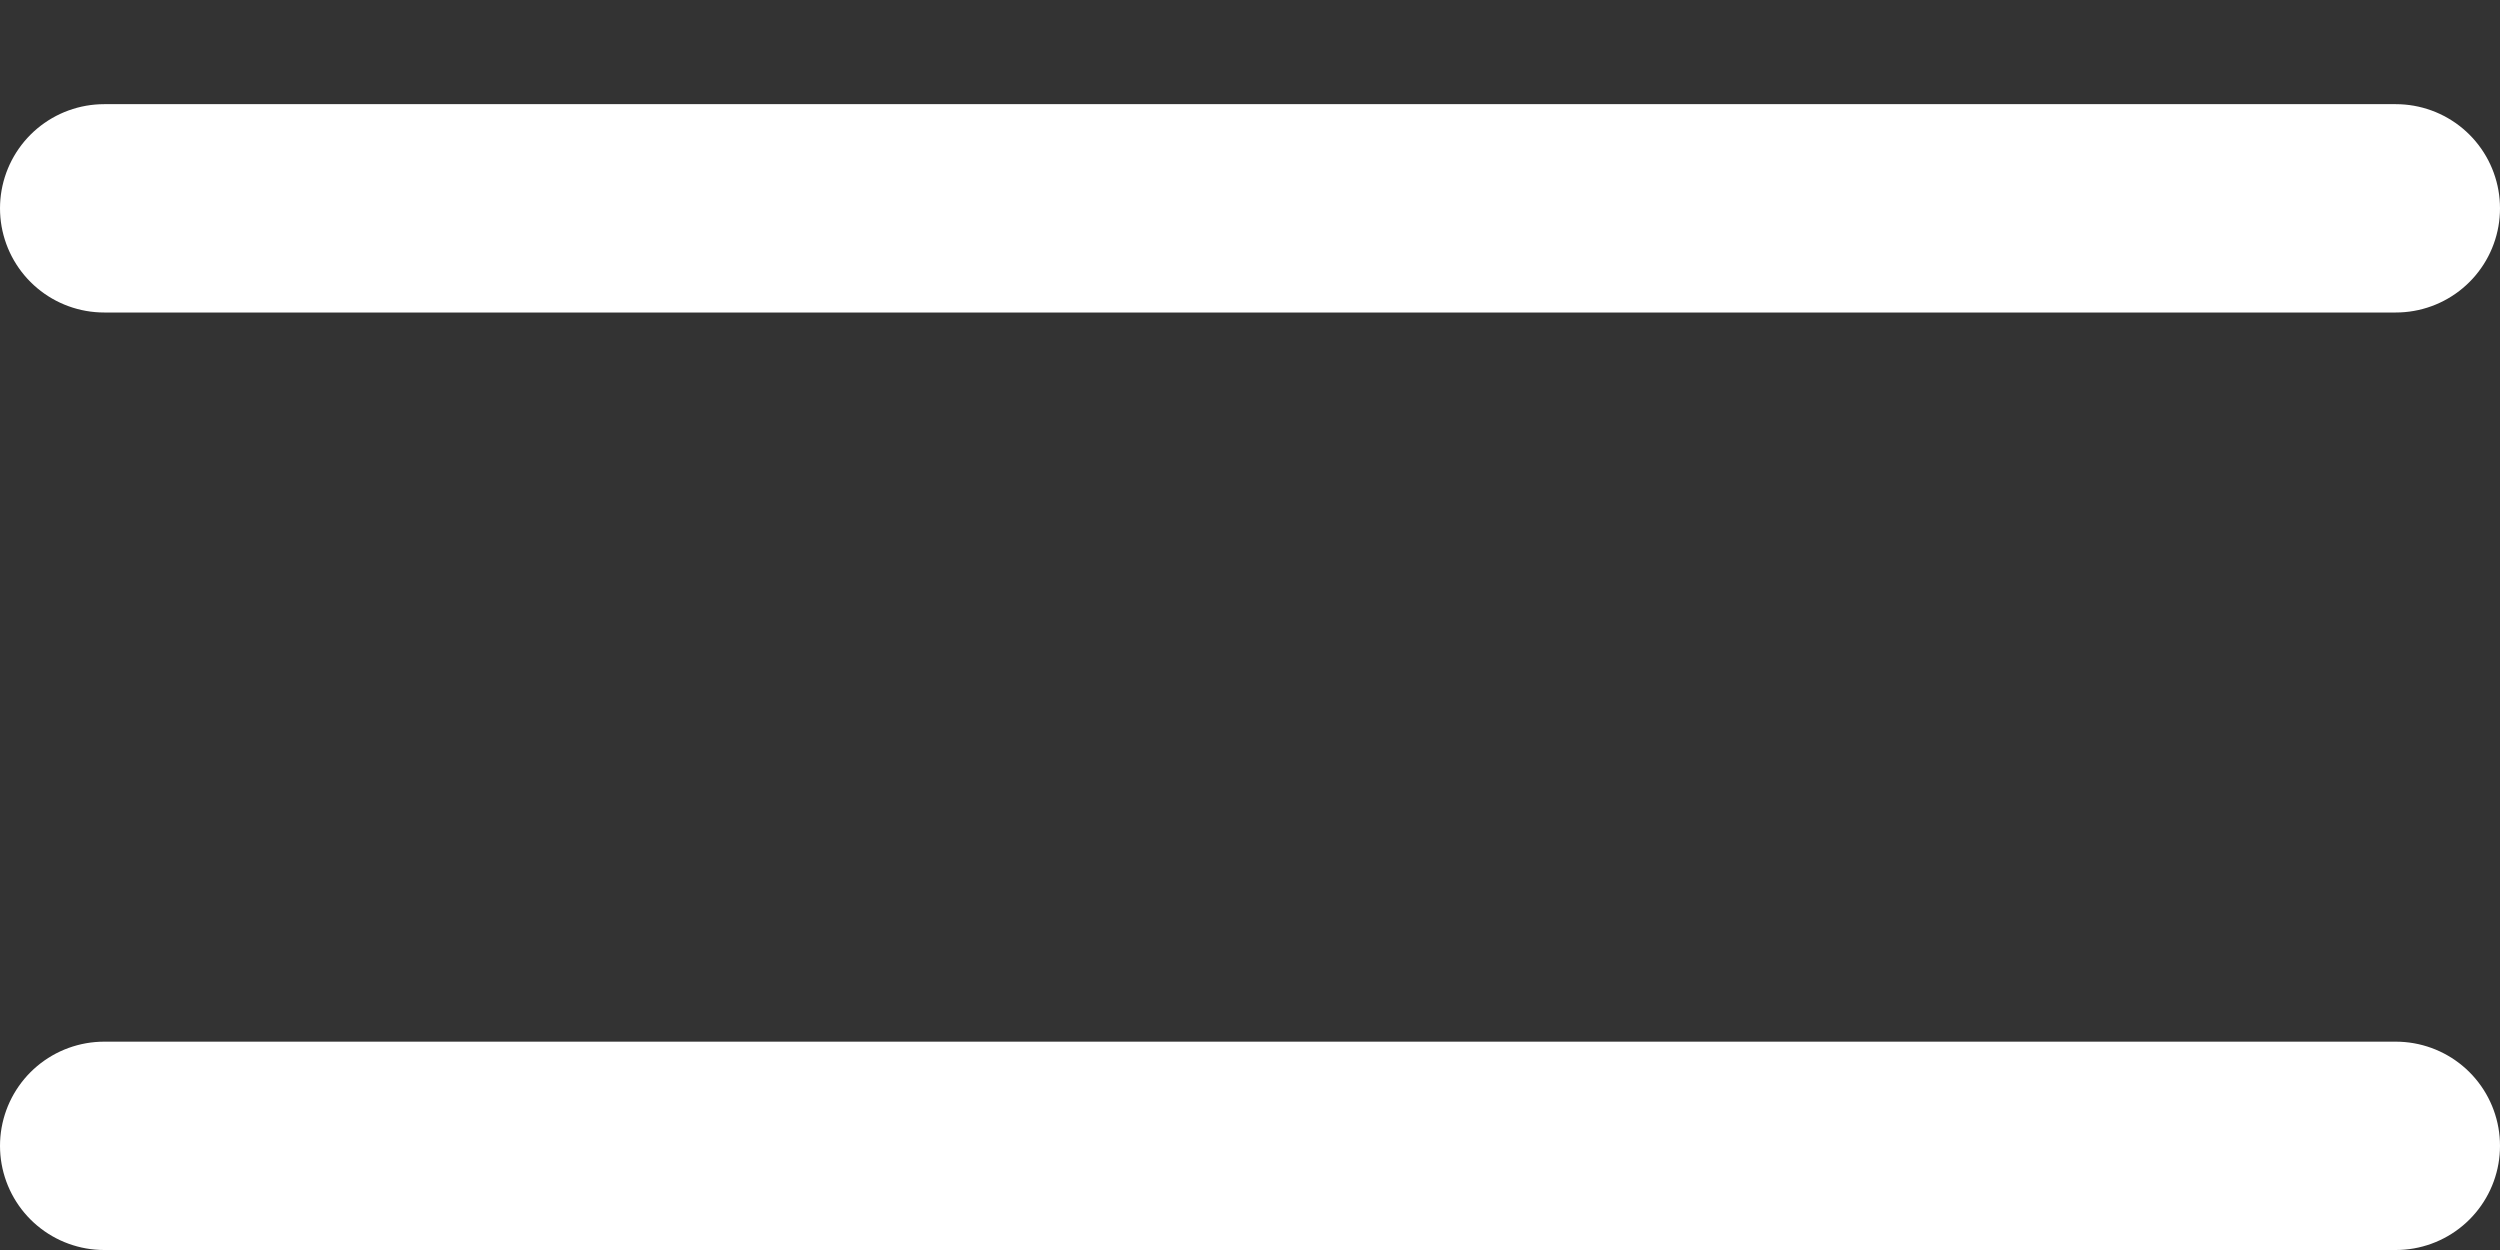
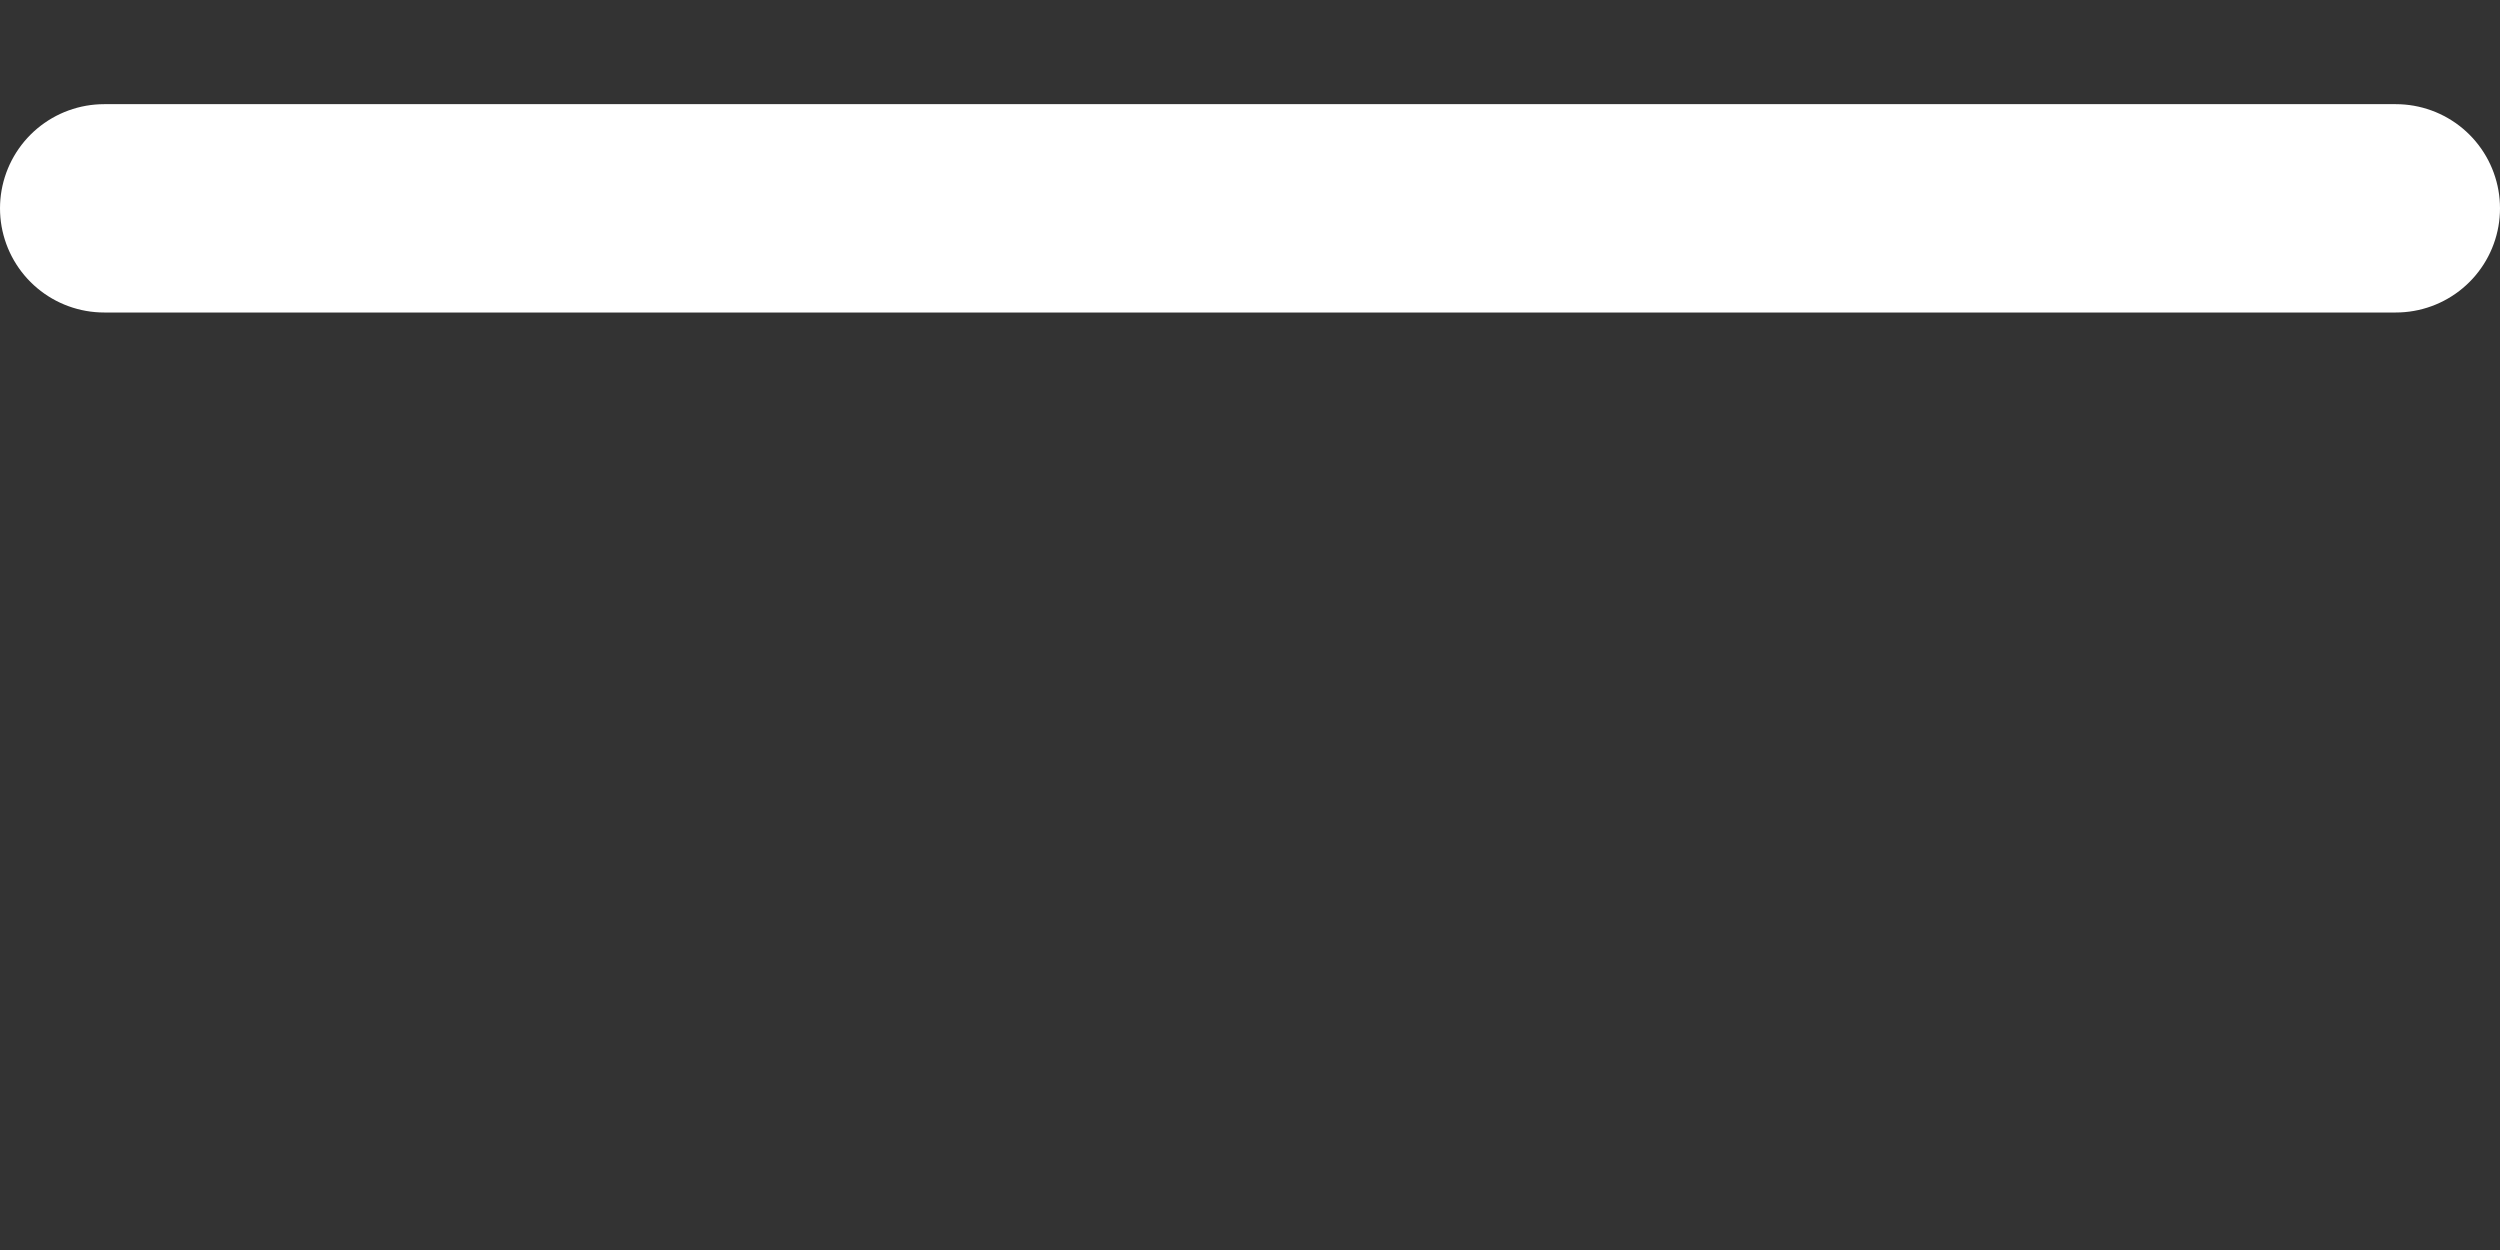
<svg xmlns="http://www.w3.org/2000/svg" width="12" height="6" viewBox="0 0 12 6" fill="none">
  <rect x="0" y="0" width="12" height="6" fill="#333333" stroke="none" />
-   <path d="M0.5 1H11.5M0.5 5.5H11.5" stroke="white" stroke-linecap="round" stroke-linejoin="round" />
+   <path d="M0.5 1H11.5H11.5" stroke="white" stroke-linecap="round" stroke-linejoin="round" />
</svg>